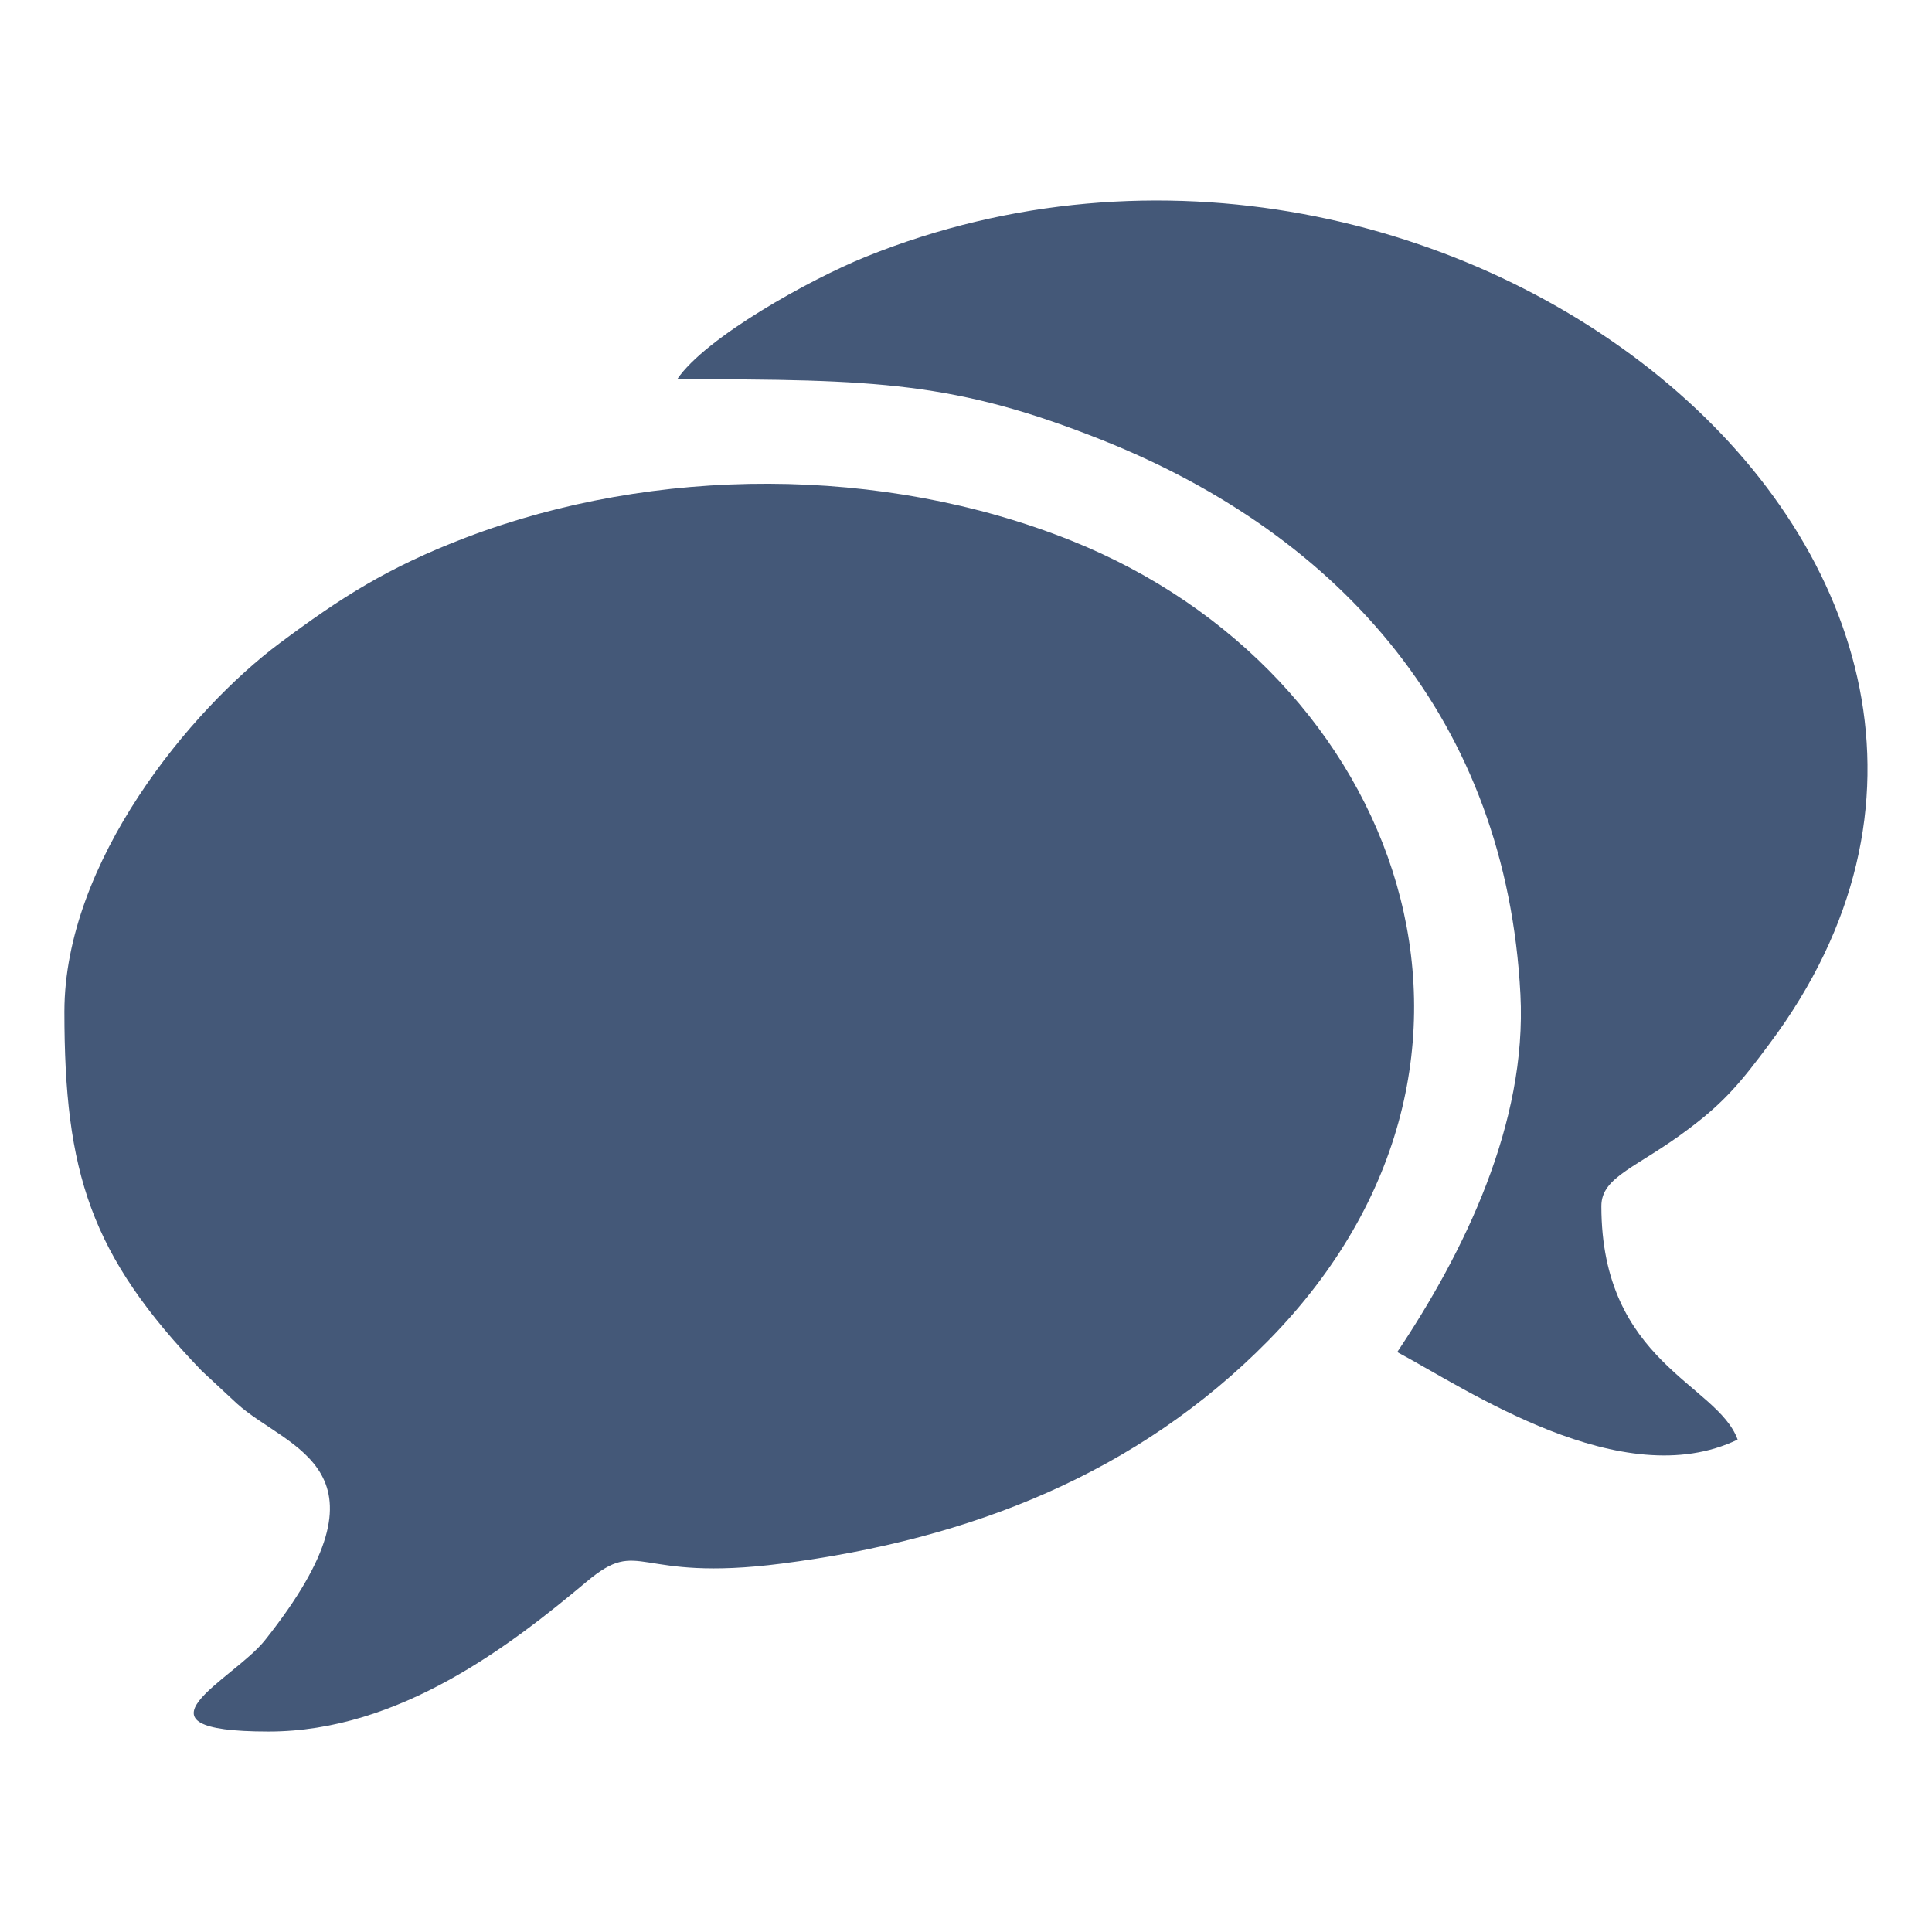
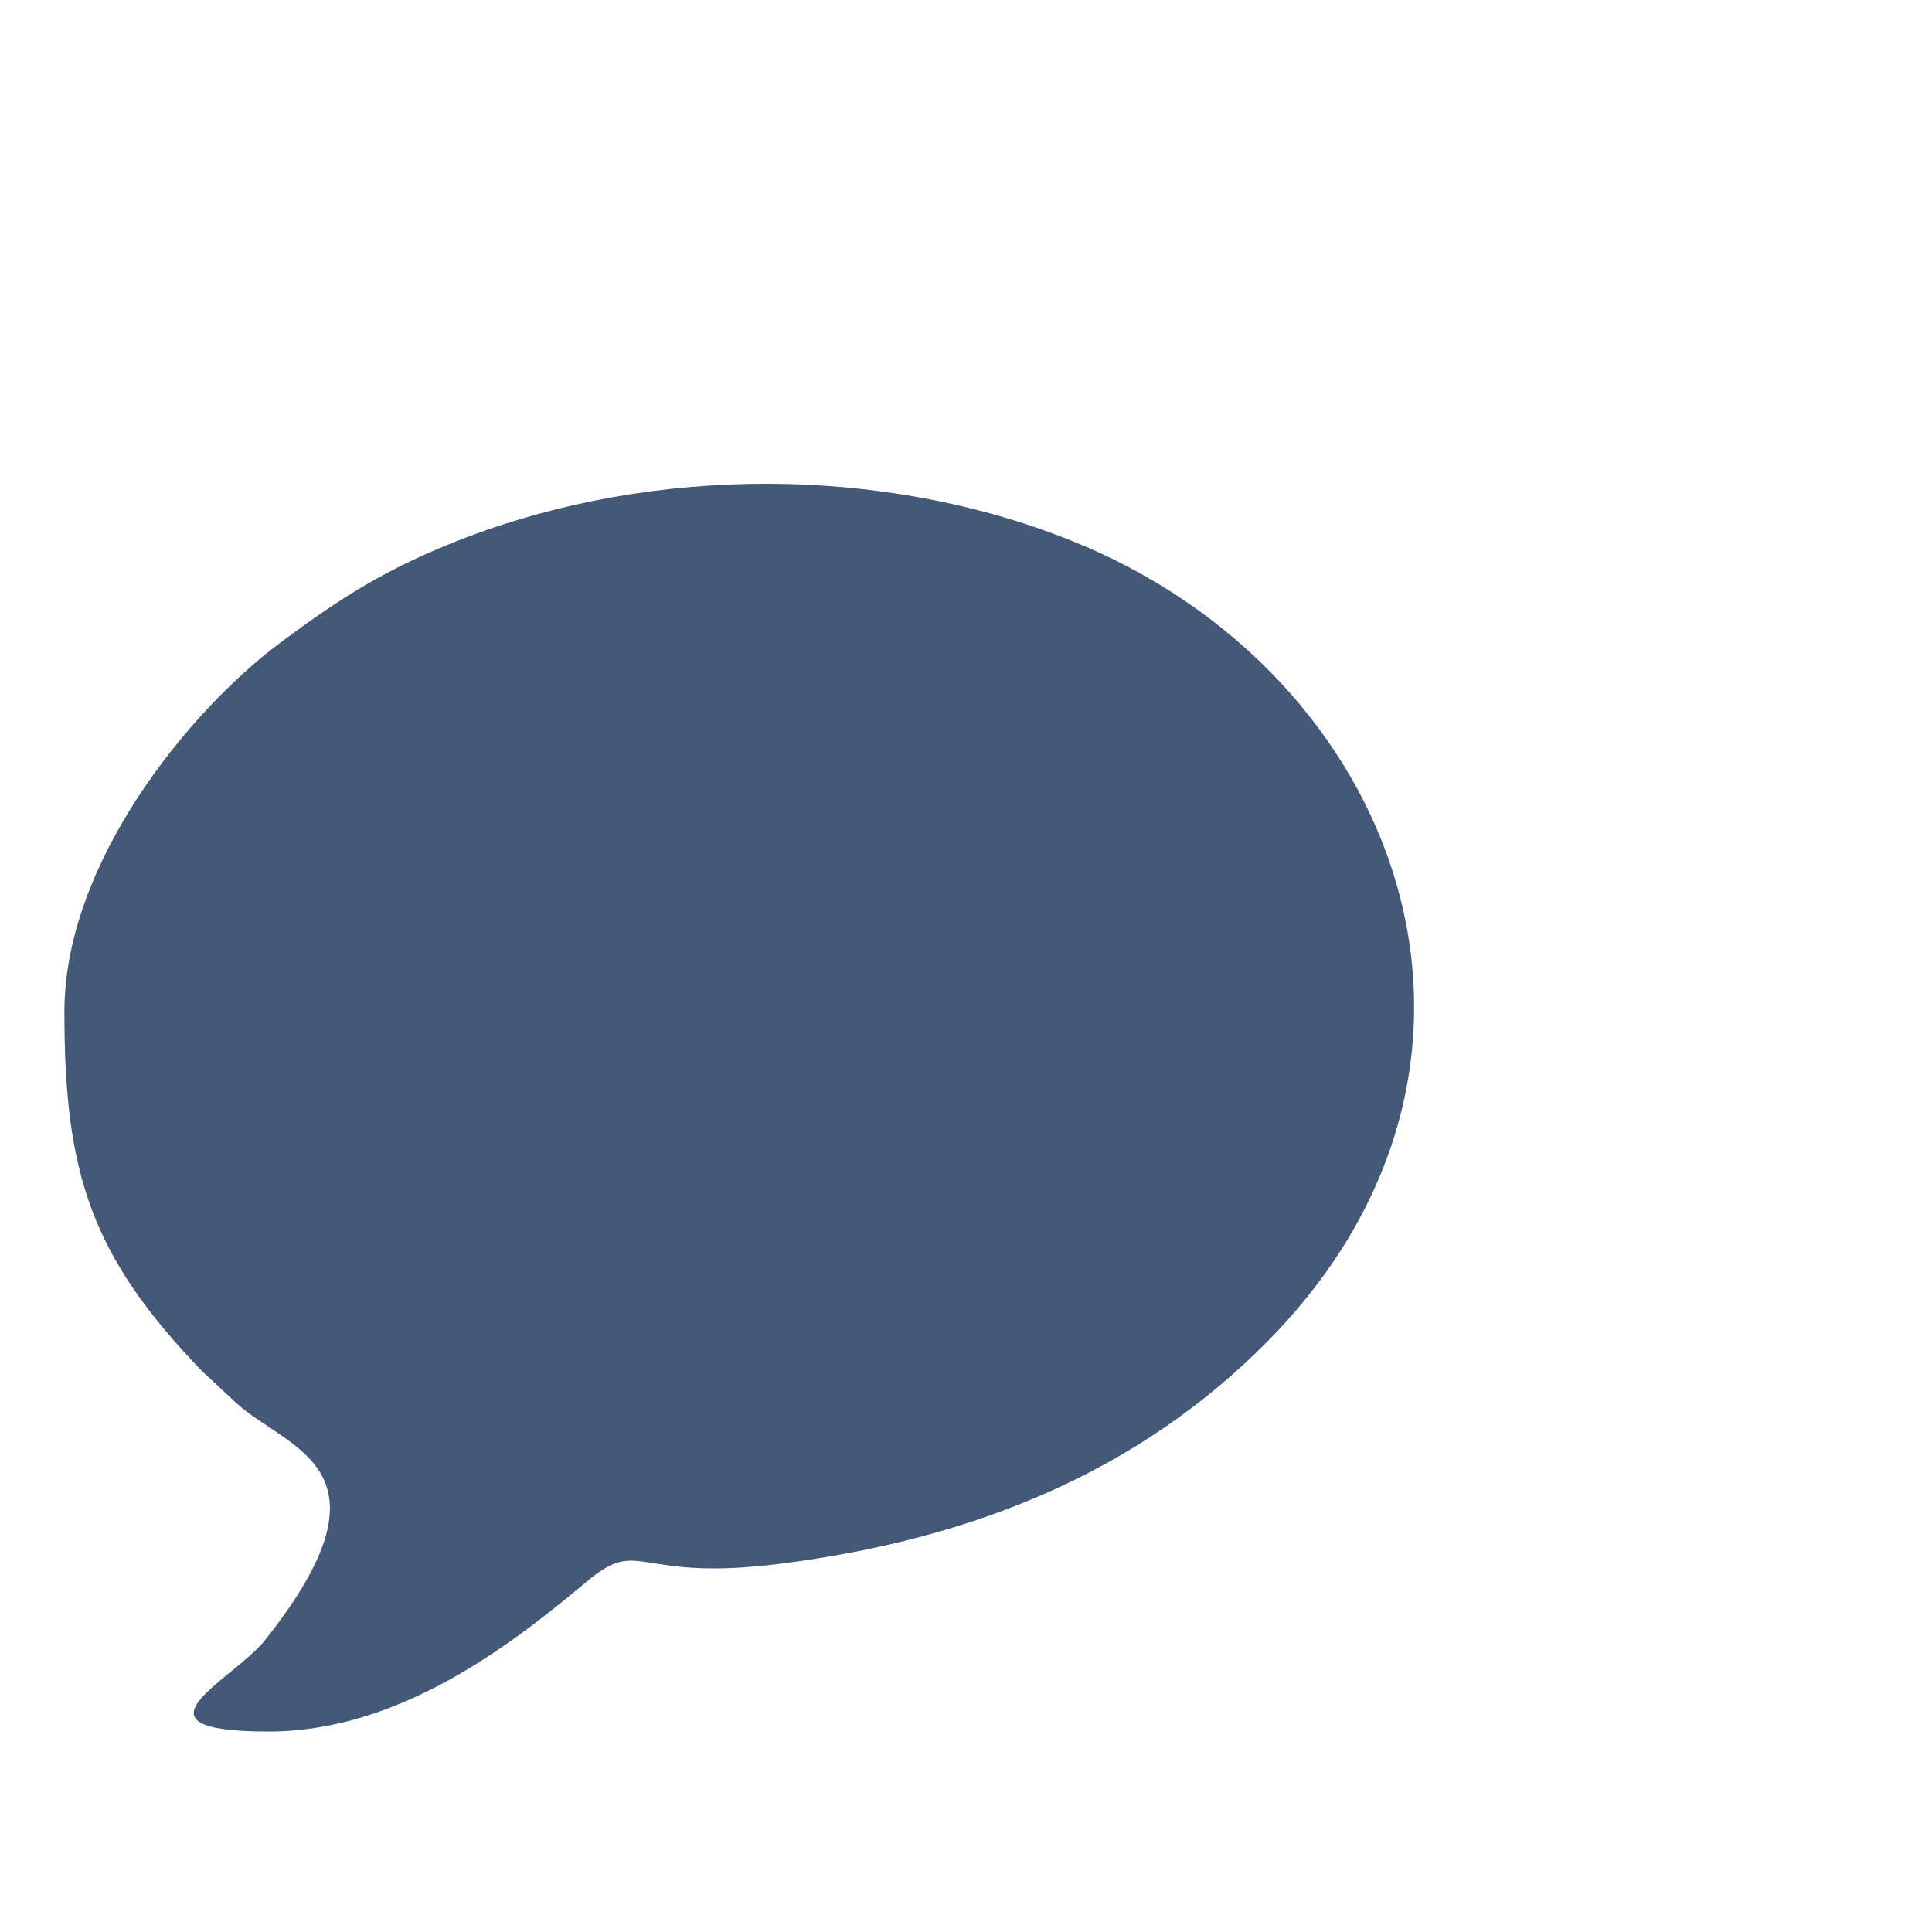
<svg xmlns="http://www.w3.org/2000/svg" version="1.1" id="Layer_1" x="0px" y="0px" width="30px" height="30px" viewBox="0 0 30 30" enable-background="new 0 0 30 30" xml:space="preserve">
  <g>
    <path fill-rule="evenodd" clip-rule="evenodd" fill="#445878" d="M1,15.71c0,2.498,0.403,3.779,2.13,5.574l0.547,0.509   c0.792,0.72,2.563,1.001,0.436,3.678c-0.494,0.619-2.25,1.416,0.059,1.416c2.033,0,3.767-1.347,4.937-2.327   c0.854-0.716,0.728,0.017,3.031-0.281c2.941-0.378,5.529-1.403,7.559-3.467c4.281-4.361,2.043-10.378-3.071-12.42   c-2.922-1.168-6.458-1.164-9.393-0.045C6.015,8.813,5.289,9.282,4.342,9.988C2.961,11.018,1,13.382,1,15.71z" />
-     <path fill-rule="evenodd" clip-rule="evenodd" fill="#445878" d="M10.515,5.889c3.1,0,4.321,0.037,6.608,0.948   c3.728,1.489,6.267,4.378,6.486,8.604c0.105,2.006-0.879,4.012-1.913,5.554c1.07,0.569,3.487,2.226,5.286,1.359   c-0.313-0.867-2.116-1.196-2.116-3.626c0-0.464,0.565-0.598,1.363-1.204c0.554-0.415,0.817-0.736,1.249-1.318   c5.489-7.335-4.968-15.874-14.034-12.219C12.57,4.341,10.955,5.24,10.515,5.889z" />
  </g>
</svg>